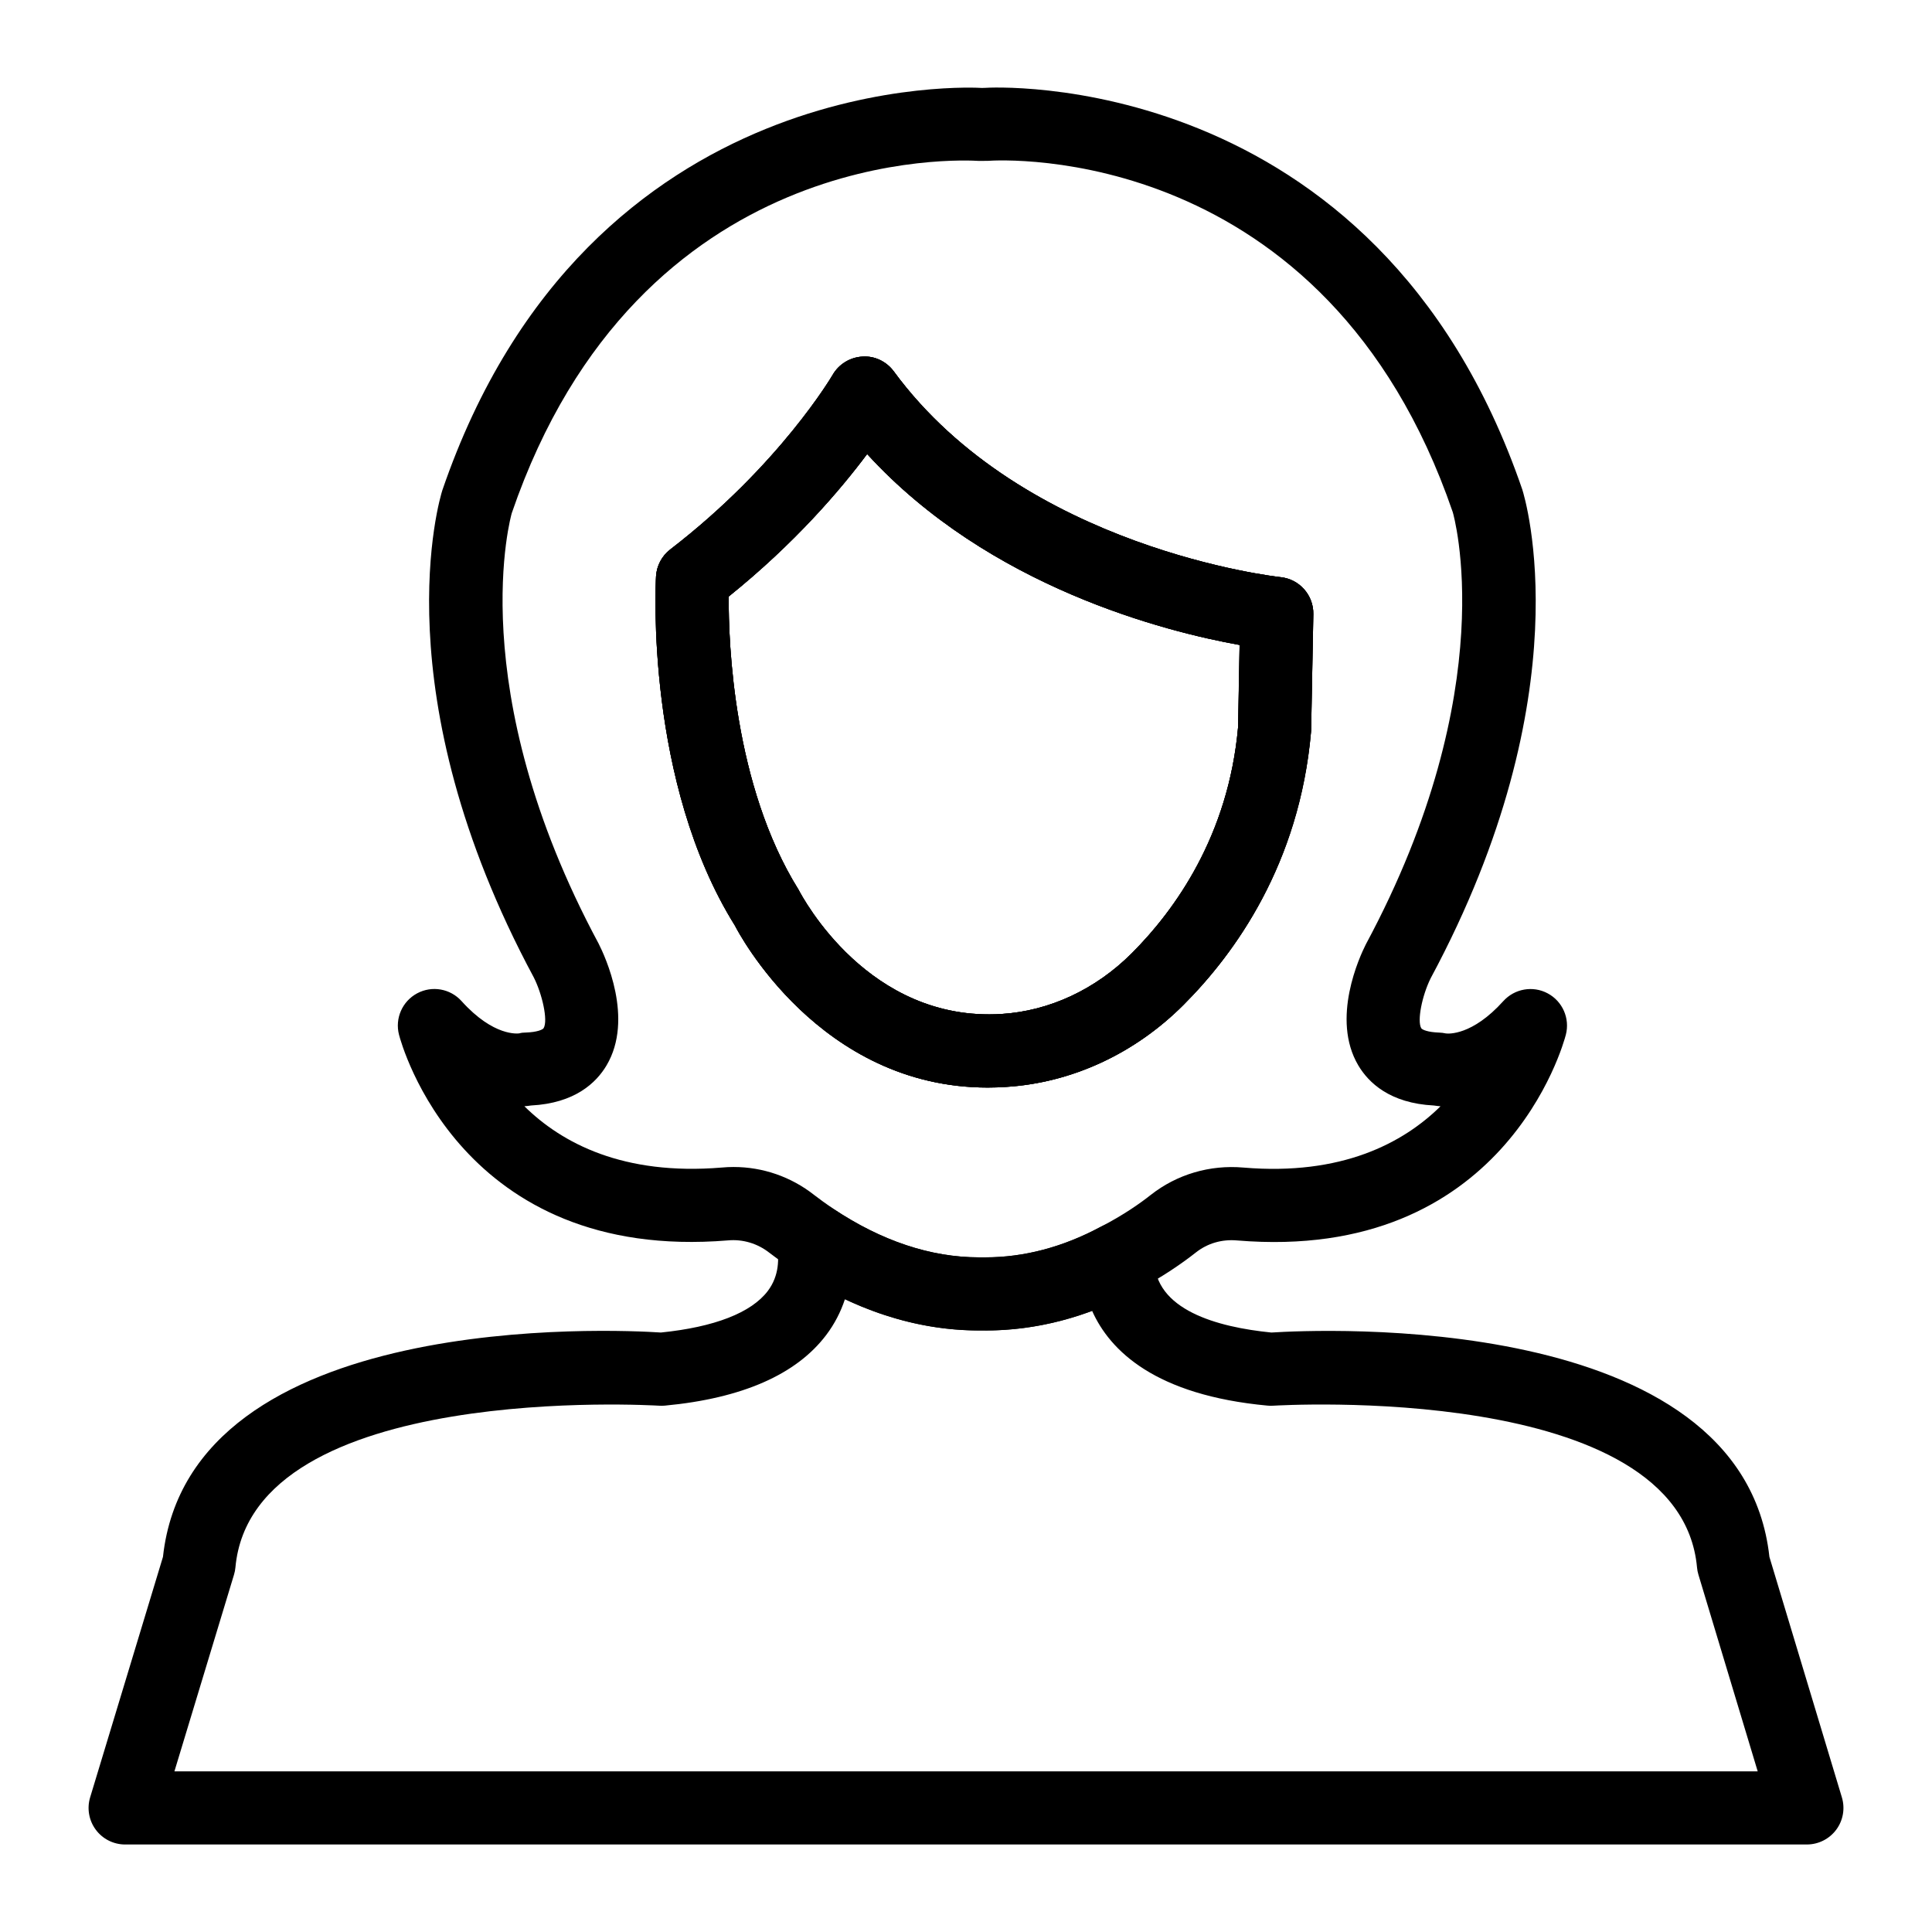
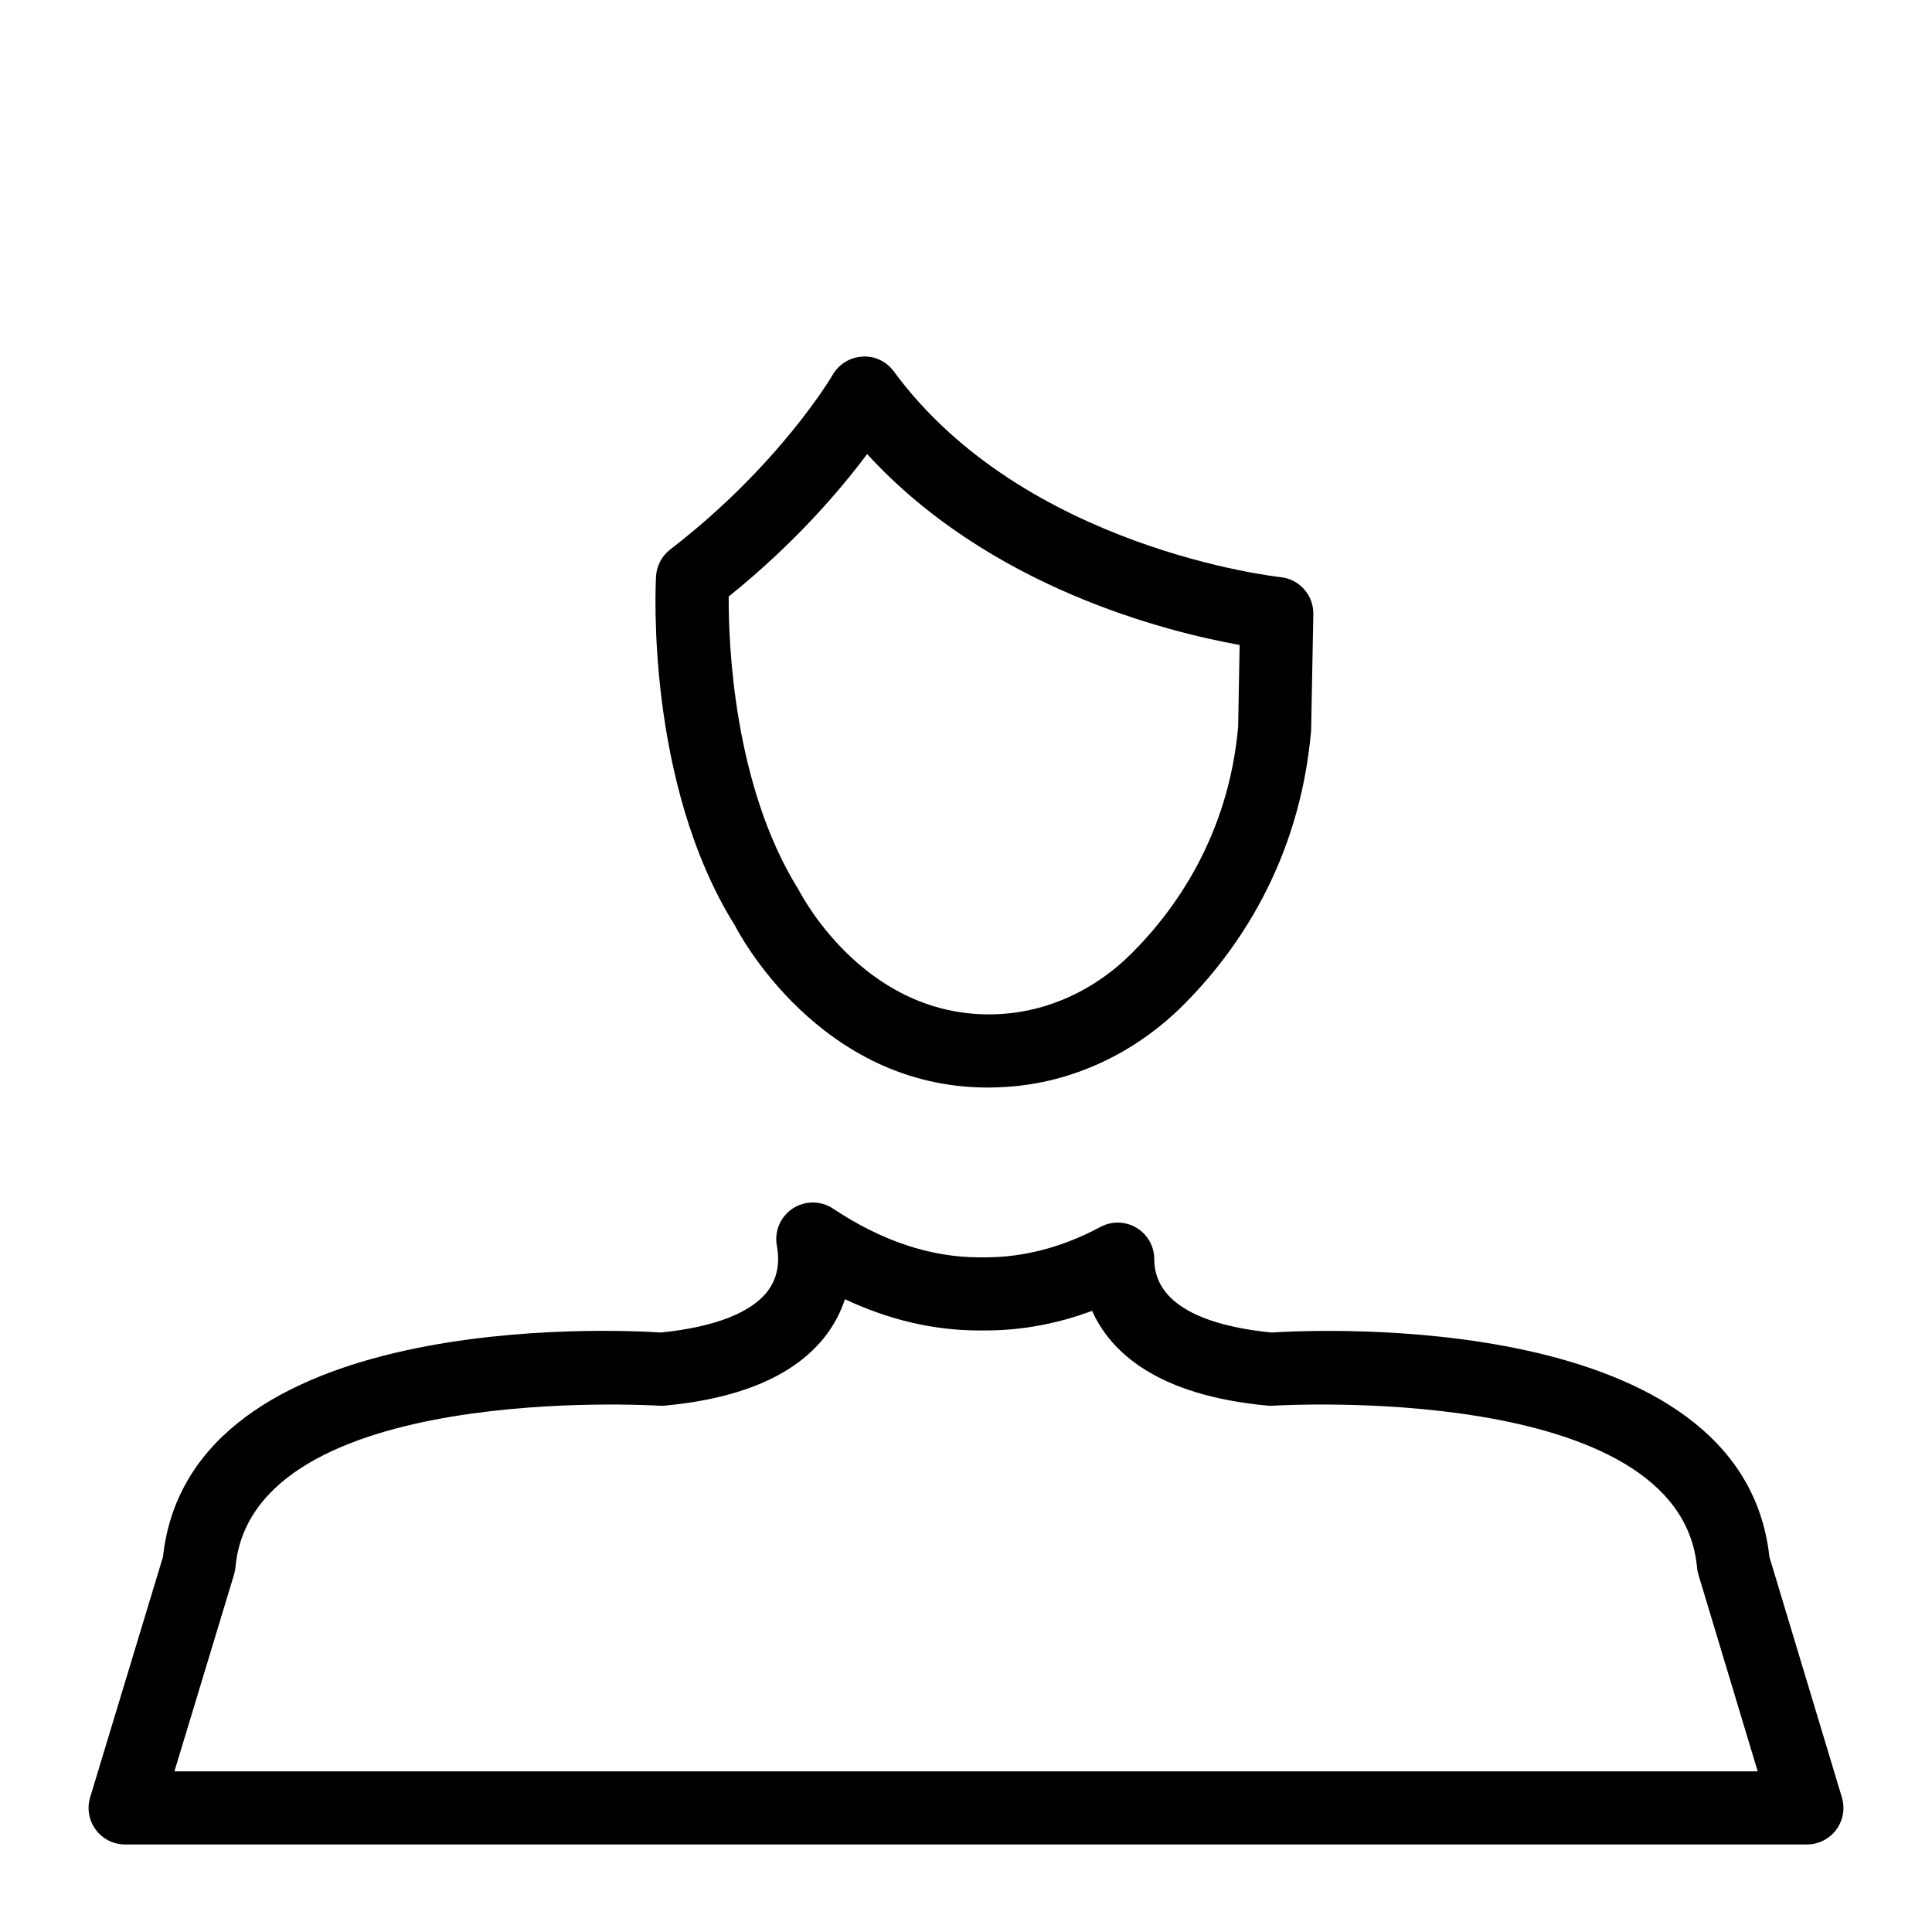
<svg xmlns="http://www.w3.org/2000/svg" fill="#000000" width="800px" height="800px" version="1.1" viewBox="144 144 512 512">
  <g>
    <path d="m405.75 432.21c-44.582 0-66.066-41.121-66.992-42.934-23.707-37.965-21.023-90.324-20.902-92.539 0.16-2.805 1.539-5.406 3.766-7.125 29.016-22.324 42.91-46.035 43.047-46.277 1.637-2.828 4.598-4.648 7.863-4.832 3.231-0.246 6.406 1.293 8.344 3.93 34.551 47.047 101.79 54.445 102.47 54.516 5.012 0.512 8.793 4.781 8.699 9.82l-0.582 30.812c-3.086 35.352-20.105 59.008-33.844 72.742-12.902 12.91-29.57 20.621-46.93 21.715-1.672 0.117-3.324 0.172-4.938 0.172zm-68.641-130.12c-0.062 12.52 1.309 50.086 18.504 77.672 1.125 2.109 18.586 35.148 53.82 32.953 12.684-0.801 24.918-6.508 34.484-16.078 11.469-11.461 25.664-31.191 28.203-60.07l0.395-21.645c-19.449-3.492-66.387-15.234-98.711-50.598-7.074 9.473-19.148 23.652-36.695 37.766z" />
-     <path d="m405.75 432.21c-44.582 0-66.066-41.121-66.992-42.934-23.707-37.965-21.023-90.324-20.902-92.539 0.16-2.805 1.539-5.406 3.766-7.125 29.016-22.324 42.91-46.035 43.047-46.277 1.637-2.828 4.598-4.648 7.863-4.832 3.231-0.246 6.406 1.293 8.344 3.93 34.551 47.047 101.79 54.445 102.47 54.516 5.012 0.512 8.793 4.781 8.699 9.82l-0.582 30.812c-3.086 35.352-20.105 59.008-33.844 72.742-12.902 12.91-29.57 20.621-46.93 21.715-1.672 0.117-3.324 0.172-4.938 0.172zm-68.641-130.12c-0.062 12.52 1.309 50.086 18.504 77.672 1.125 2.109 18.586 35.148 53.82 32.953 12.684-0.801 24.918-6.508 34.484-16.078 11.469-11.461 25.664-31.191 28.203-60.07l0.395-21.645c-19.449-3.492-66.387-15.234-98.711-50.598-7.074 9.473-19.148 23.652-36.695 37.766z" />
-     <path d="m405.13 496.59h-1.645c-16.727 0-33.367-5.438-49.457-16.16-2.375-1.617-4.356-3.074-6.133-4.434-3.141-2.473-7.062-3.637-10.957-3.281-70.809 5.836-86.562-52.039-87.199-54.508-1.117-4.32 0.867-8.848 4.797-10.957 3.941-2.125 8.801-1.262 11.785 2.055 8.547 9.5 15.016 8.578 15.277 8.547 0.703-0.188 1.004-0.195 1.727-0.219 3.008-0.094 4.504-0.766 4.742-1.164 1.219-2.062-0.41-9.121-2.613-13.453-40.504-75.391-24.918-126.94-24.23-129.09 38.77-113.05 141.96-106.7 142.98-106.62l0.926-0.027c0.328-0.059 103.59-6.379 142.29 106.44 0.758 2.371 16.344 53.918-24.27 129.51-2.328 4.688-3.629 11.367-2.504 13.254 0.238 0.398 1.73 1.062 4.734 1.16 0.598 0.02 1.191 0.094 1.777 0.223 0.633 0.094 6.977 0.609 15.227-8.555 2.996-3.316 7.859-4.168 11.785-2.055 3.93 2.109 5.914 6.637 4.797 10.957-0.633 2.469-16.426 60.395-87.109 54.516-4.059-0.363-7.867 0.766-10.934 3.184-3.336 2.629-8.867 6.574-16.285 10.398-12.672 6.805-26.012 10.285-39.504 10.285zm-66.695-43.324c7.703 0 15.203 2.582 21.344 7.426 1.406 1.07 3.102 2.328 5.07 3.668 12.773 8.512 25.797 12.855 38.633 12.855h1.645c10.262 0 20.523-2.711 30.5-8.055 6.18-3.188 10.629-6.352 13.297-8.465 6.977-5.496 15.715-8.055 24.613-7.277 25.957 2.191 42.27-6.449 52.215-16.242-0.688-0.059-1.277-0.129-1.762-0.207-11.672-0.59-17.324-6.07-20.02-10.617-7.324-12.352 0.379-28.906 1.996-32.098 36.551-68.027 23.172-114.07 23.031-114.53-33.645-98.082-119.51-93.375-123.18-93.102l-2.336 0.023c-4.328-0.266-90.117-5.035-123.86 93.344-0.051 0.195-13.43 46.234 23.012 114.06 1.727 3.398 9.43 19.945 2.106 32.297-2.695 4.551-8.352 10.027-20.027 10.621-0.477 0.074-1.062 0.152-1.742 0.203 9.953 9.797 26.191 18.402 52.281 16.242 1.062-0.102 2.125-0.148 3.188-0.148zm67.309-21.055c-44.582 0-66.066-41.121-66.992-42.934-23.707-37.965-21.023-90.324-20.902-92.539 0.16-2.805 1.539-5.406 3.766-7.125 29.016-22.324 42.91-46.035 43.047-46.277 1.637-2.828 4.598-4.648 7.863-4.832 3.231-0.246 6.406 1.293 8.344 3.93 34.551 47.047 101.79 54.445 102.47 54.516 5.012 0.512 8.793 4.781 8.699 9.82l-0.582 30.812c-0.004 0.223-0.02 0.445-0.039 0.664-3.047 34.691-20.066 58.344-33.805 72.078-12.902 12.91-29.57 20.621-46.93 21.715-1.672 0.117-3.324 0.172-4.938 0.172zm-68.641-130.12c-0.062 12.52 1.309 50.086 18.504 77.672 1.125 2.109 18.586 35.148 53.82 32.953 12.684-0.801 24.918-6.508 34.484-16.078 11.422-11.422 25.559-31.039 28.176-59.746l0.41-21.969c-19.449-3.492-66.379-15.238-98.703-50.598-7.07 9.473-19.145 23.652-36.691 37.766zm144.66 35.32h0.094z" />
    <path d="m622.84 632.81h-445.68c-3.066 0-5.953-1.453-7.781-3.918-1.824-2.461-2.379-5.644-1.488-8.582l19.297-63.723c7.188-65.73 119.95-60.246 131.96-59.453 14.188-1.438 23.98-5.246 28.348-11.043 3.062-4.059 2.984-8.738 2.383-11.945-0.719-3.832 0.934-7.715 4.184-9.867 3.25-2.144 7.469-2.137 10.715 0.023 12.848 8.562 25.871 12.906 38.707 12.906h1.645c10.262 0 20.523-2.711 30.5-8.055 3.004-1.613 6.637-1.523 9.551 0.227 2.922 1.75 4.711 4.906 4.711 8.312 0 13.453 16.695 18.016 31.039 19.445 11.922-0.762 124.8-6.297 131.98 59.457l19.207 63.734c0.883 2.934 0.328 6.113-1.5 8.57-1.832 2.457-4.715 3.91-7.781 3.91zm-432.62-19.375h419.59l-15.715-52.145c-0.188-0.625-0.312-1.262-0.367-1.91-4.519-49.395-111.11-42.914-112.2-42.859-0.539 0.047-1.074 0.039-1.609-0.016-29.738-2.758-41.777-14.527-46.5-25.117-9.262 3.453-18.734 5.199-28.277 5.199h-1.645c-11.965 0-23.875-2.781-35.582-8.285-1.113 3.387-2.762 6.57-4.934 9.453-7.926 10.512-22.316 16.824-42.77 18.75-0.539 0.051-1.078 0.062-1.621 0.016-1.062-0.051-107.68-6.527-112.2 42.859-0.059 0.652-0.184 1.297-0.375 1.926z" />
  </g>
</svg>